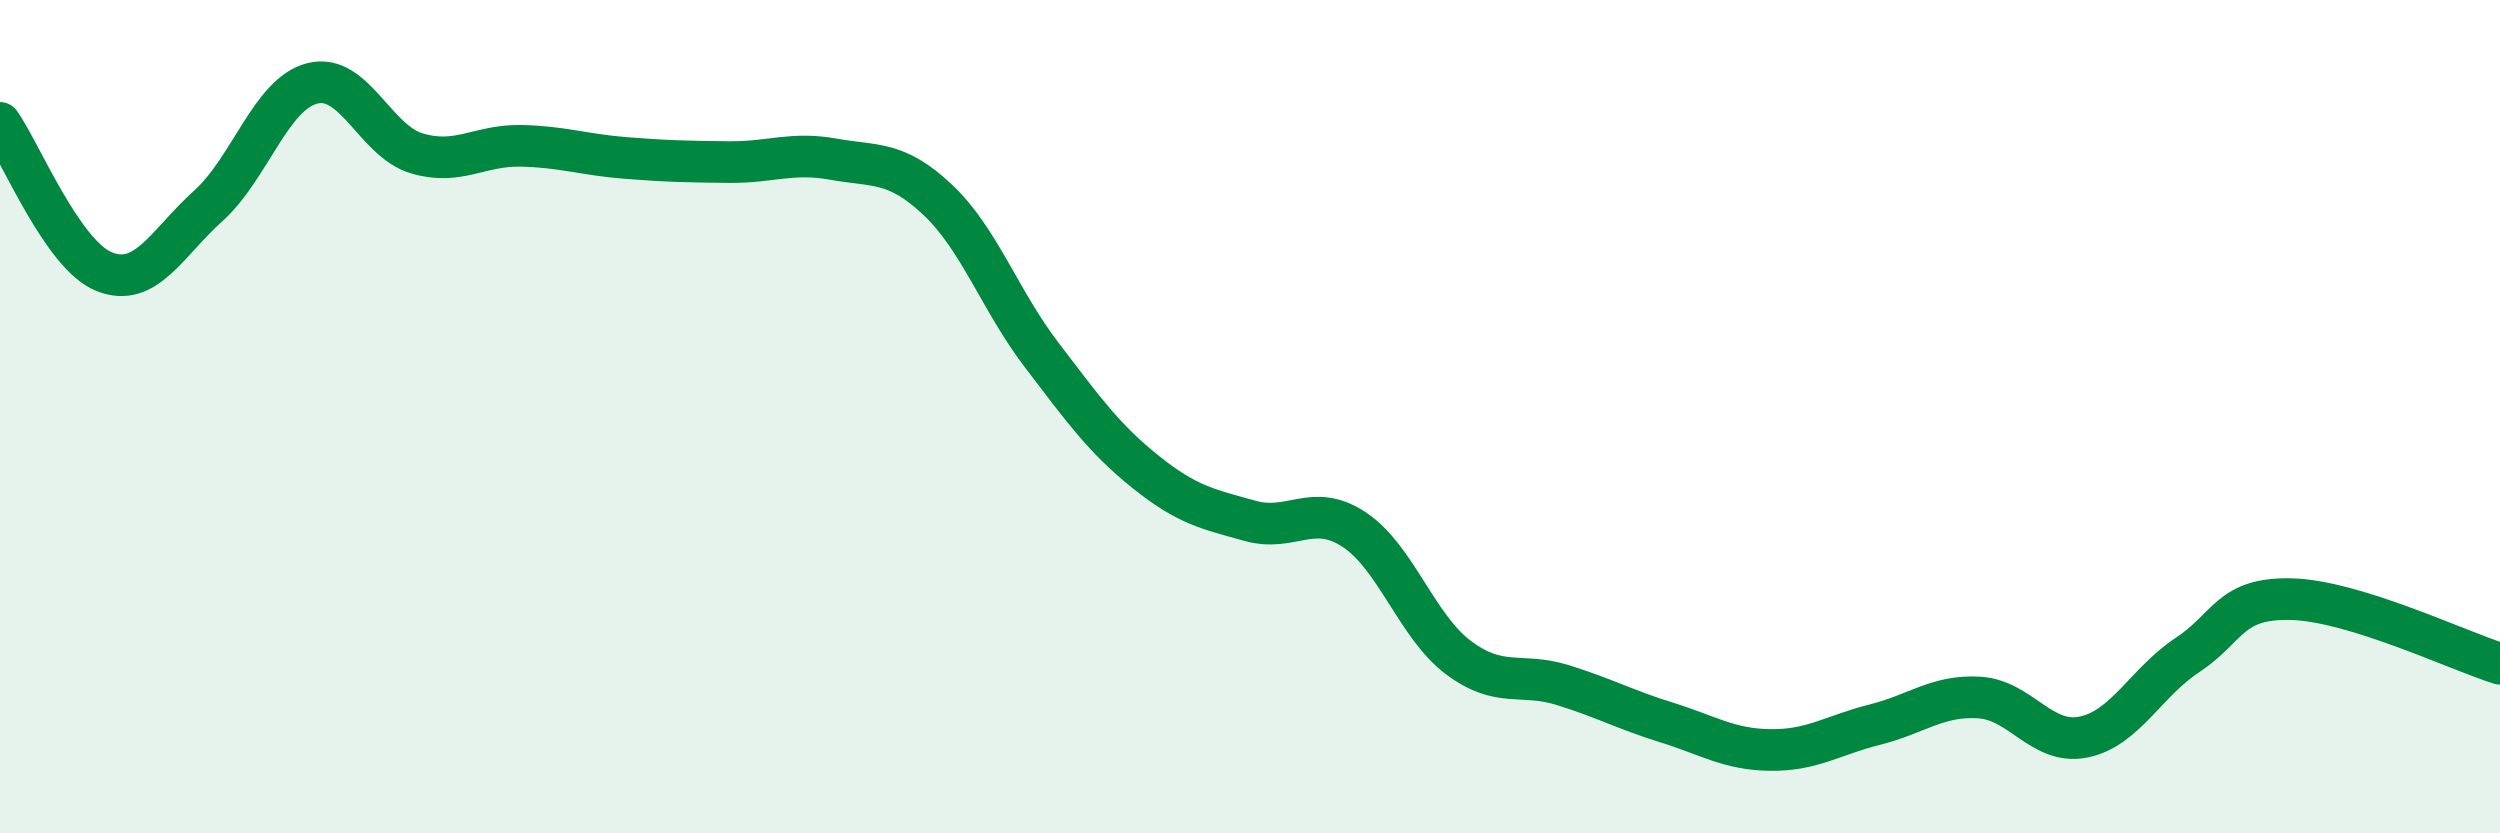
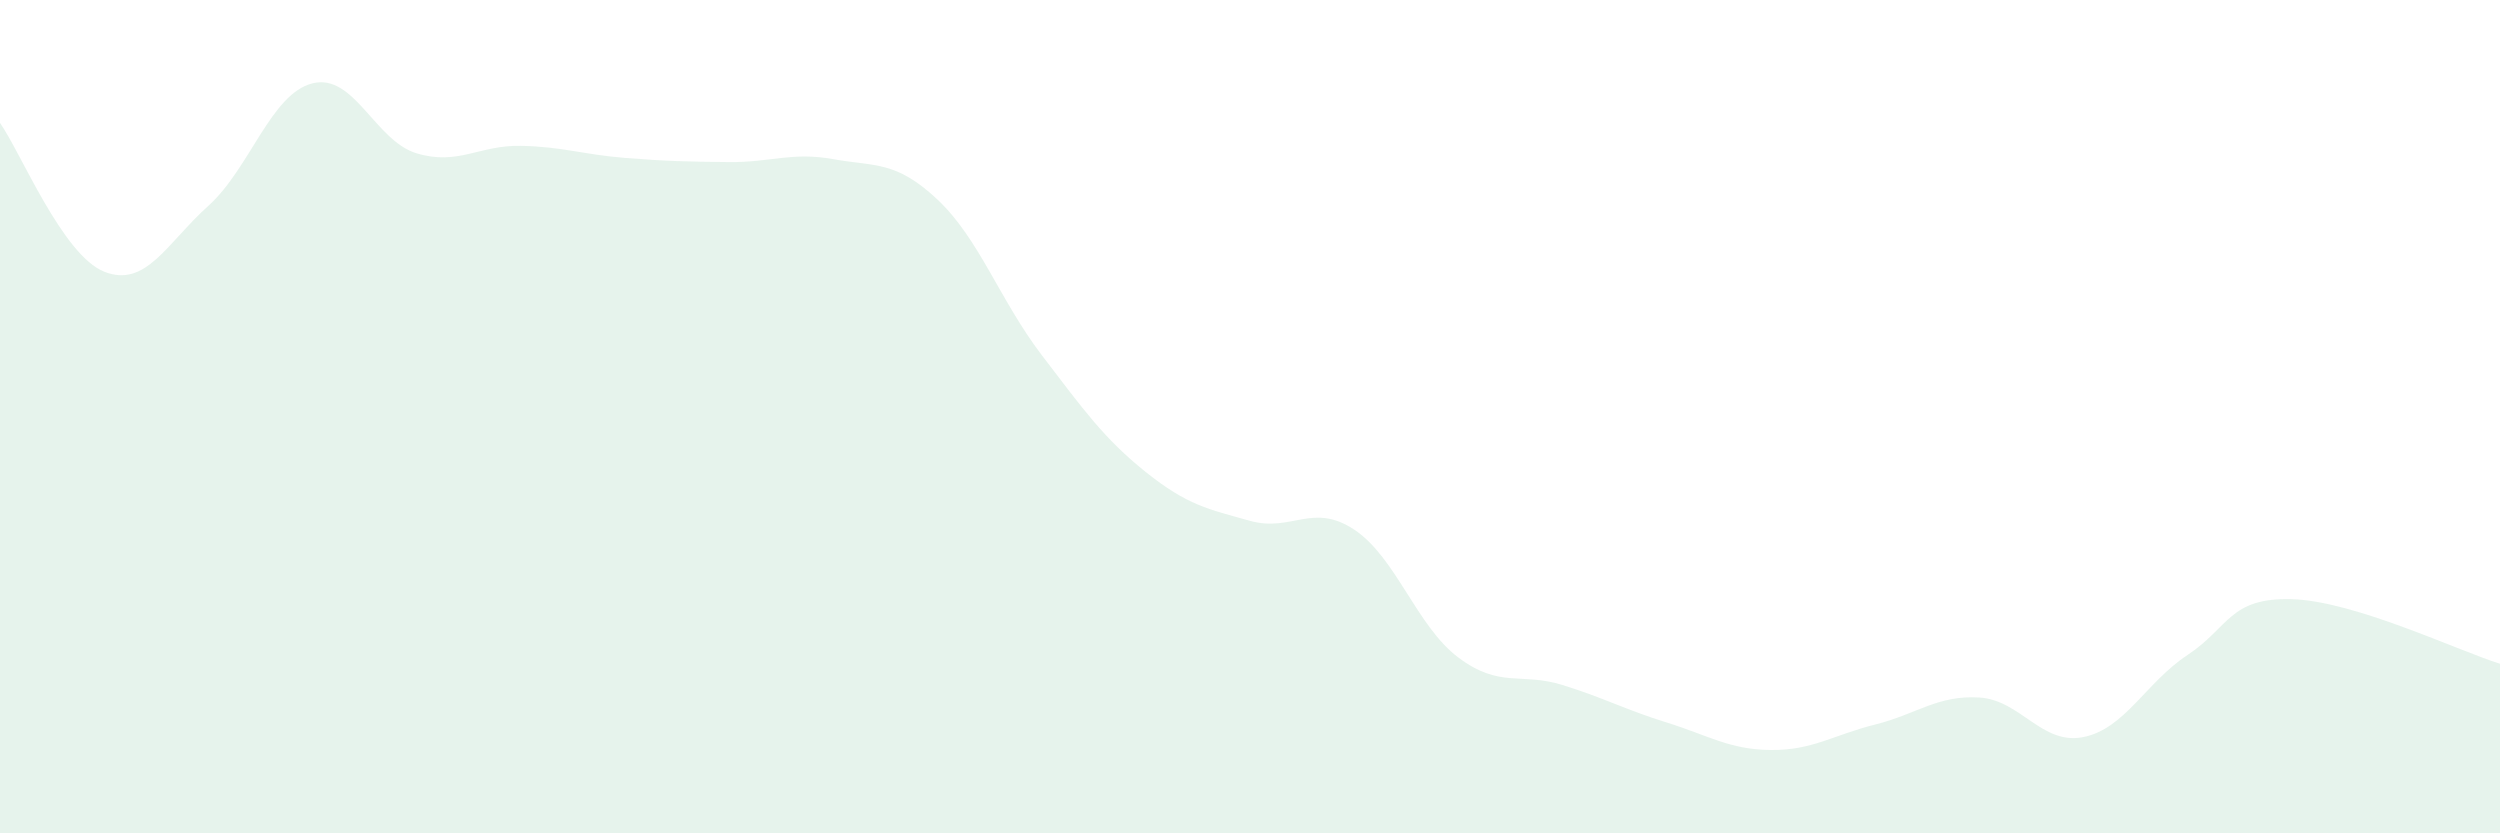
<svg xmlns="http://www.w3.org/2000/svg" width="60" height="20" viewBox="0 0 60 20">
  <path d="M 0,2.95 C 0.5,3.66 1.5,6.12 2.5,6.52 C 3.5,6.92 4,5.84 5,4.94 C 6,4.04 6.5,2.25 7.5,2 C 8.5,1.75 9,3.38 10,3.68 C 11,3.98 11.5,3.48 12.5,3.5 C 13.5,3.52 14,3.71 15,3.79 C 16,3.87 16.5,3.88 17.5,3.89 C 18.5,3.9 19,3.64 20,3.82 C 21,4 21.5,3.85 22.5,4.79 C 23.5,5.73 24,7.21 25,8.52 C 26,9.83 26.5,10.53 27.5,11.33 C 28.5,12.13 29,12.22 30,12.5 C 31,12.78 31.5,12.05 32.5,12.71 C 33.5,13.37 34,15.03 35,15.78 C 36,16.53 36.5,16.13 37.5,16.44 C 38.5,16.75 39,17.03 40,17.34 C 41,17.65 41.5,17.99 42.5,18 C 43.5,18.01 44,17.64 45,17.39 C 46,17.14 46.5,16.68 47.5,16.74 C 48.5,16.8 49,17.89 50,17.69 C 51,17.49 51.5,16.38 52.5,15.72 C 53.5,15.06 53.5,14.34 55,14.38 C 56.5,14.42 59,15.62 60,15.93L60 20L0 20Z" fill="#008740" opacity="0.1" stroke-linecap="round" stroke-linejoin="round" />
-   <path d="M 0,2.95 C 0.5,3.66 1.5,6.12 2.5,6.52 C 3.5,6.92 4,5.84 5,4.94 C 6,4.04 6.5,2.25 7.5,2 C 8.5,1.75 9,3.38 10,3.68 C 11,3.98 11.5,3.48 12.5,3.5 C 13.5,3.52 14,3.71 15,3.79 C 16,3.87 16.5,3.88 17.5,3.89 C 18.5,3.9 19,3.64 20,3.82 C 21,4 21.5,3.85 22.5,4.79 C 23.5,5.73 24,7.21 25,8.52 C 26,9.83 26.5,10.53 27.5,11.33 C 28.5,12.13 29,12.22 30,12.5 C 31,12.78 31.5,12.05 32.5,12.71 C 33.5,13.37 34,15.03 35,15.78 C 36,16.53 36.5,16.13 37.5,16.44 C 38.5,16.75 39,17.03 40,17.34 C 41,17.65 41.5,17.99 42.5,18 C 43.5,18.01 44,17.64 45,17.39 C 46,17.14 46.5,16.68 47.5,16.74 C 48.5,16.8 49,17.89 50,17.69 C 51,17.49 51.5,16.38 52.5,15.72 C 53.5,15.06 53.5,14.34 55,14.38 C 56.5,14.42 59,15.62 60,15.93" stroke="#008740" stroke-width="1" fill="none" stroke-linecap="round" stroke-linejoin="round" />
</svg>